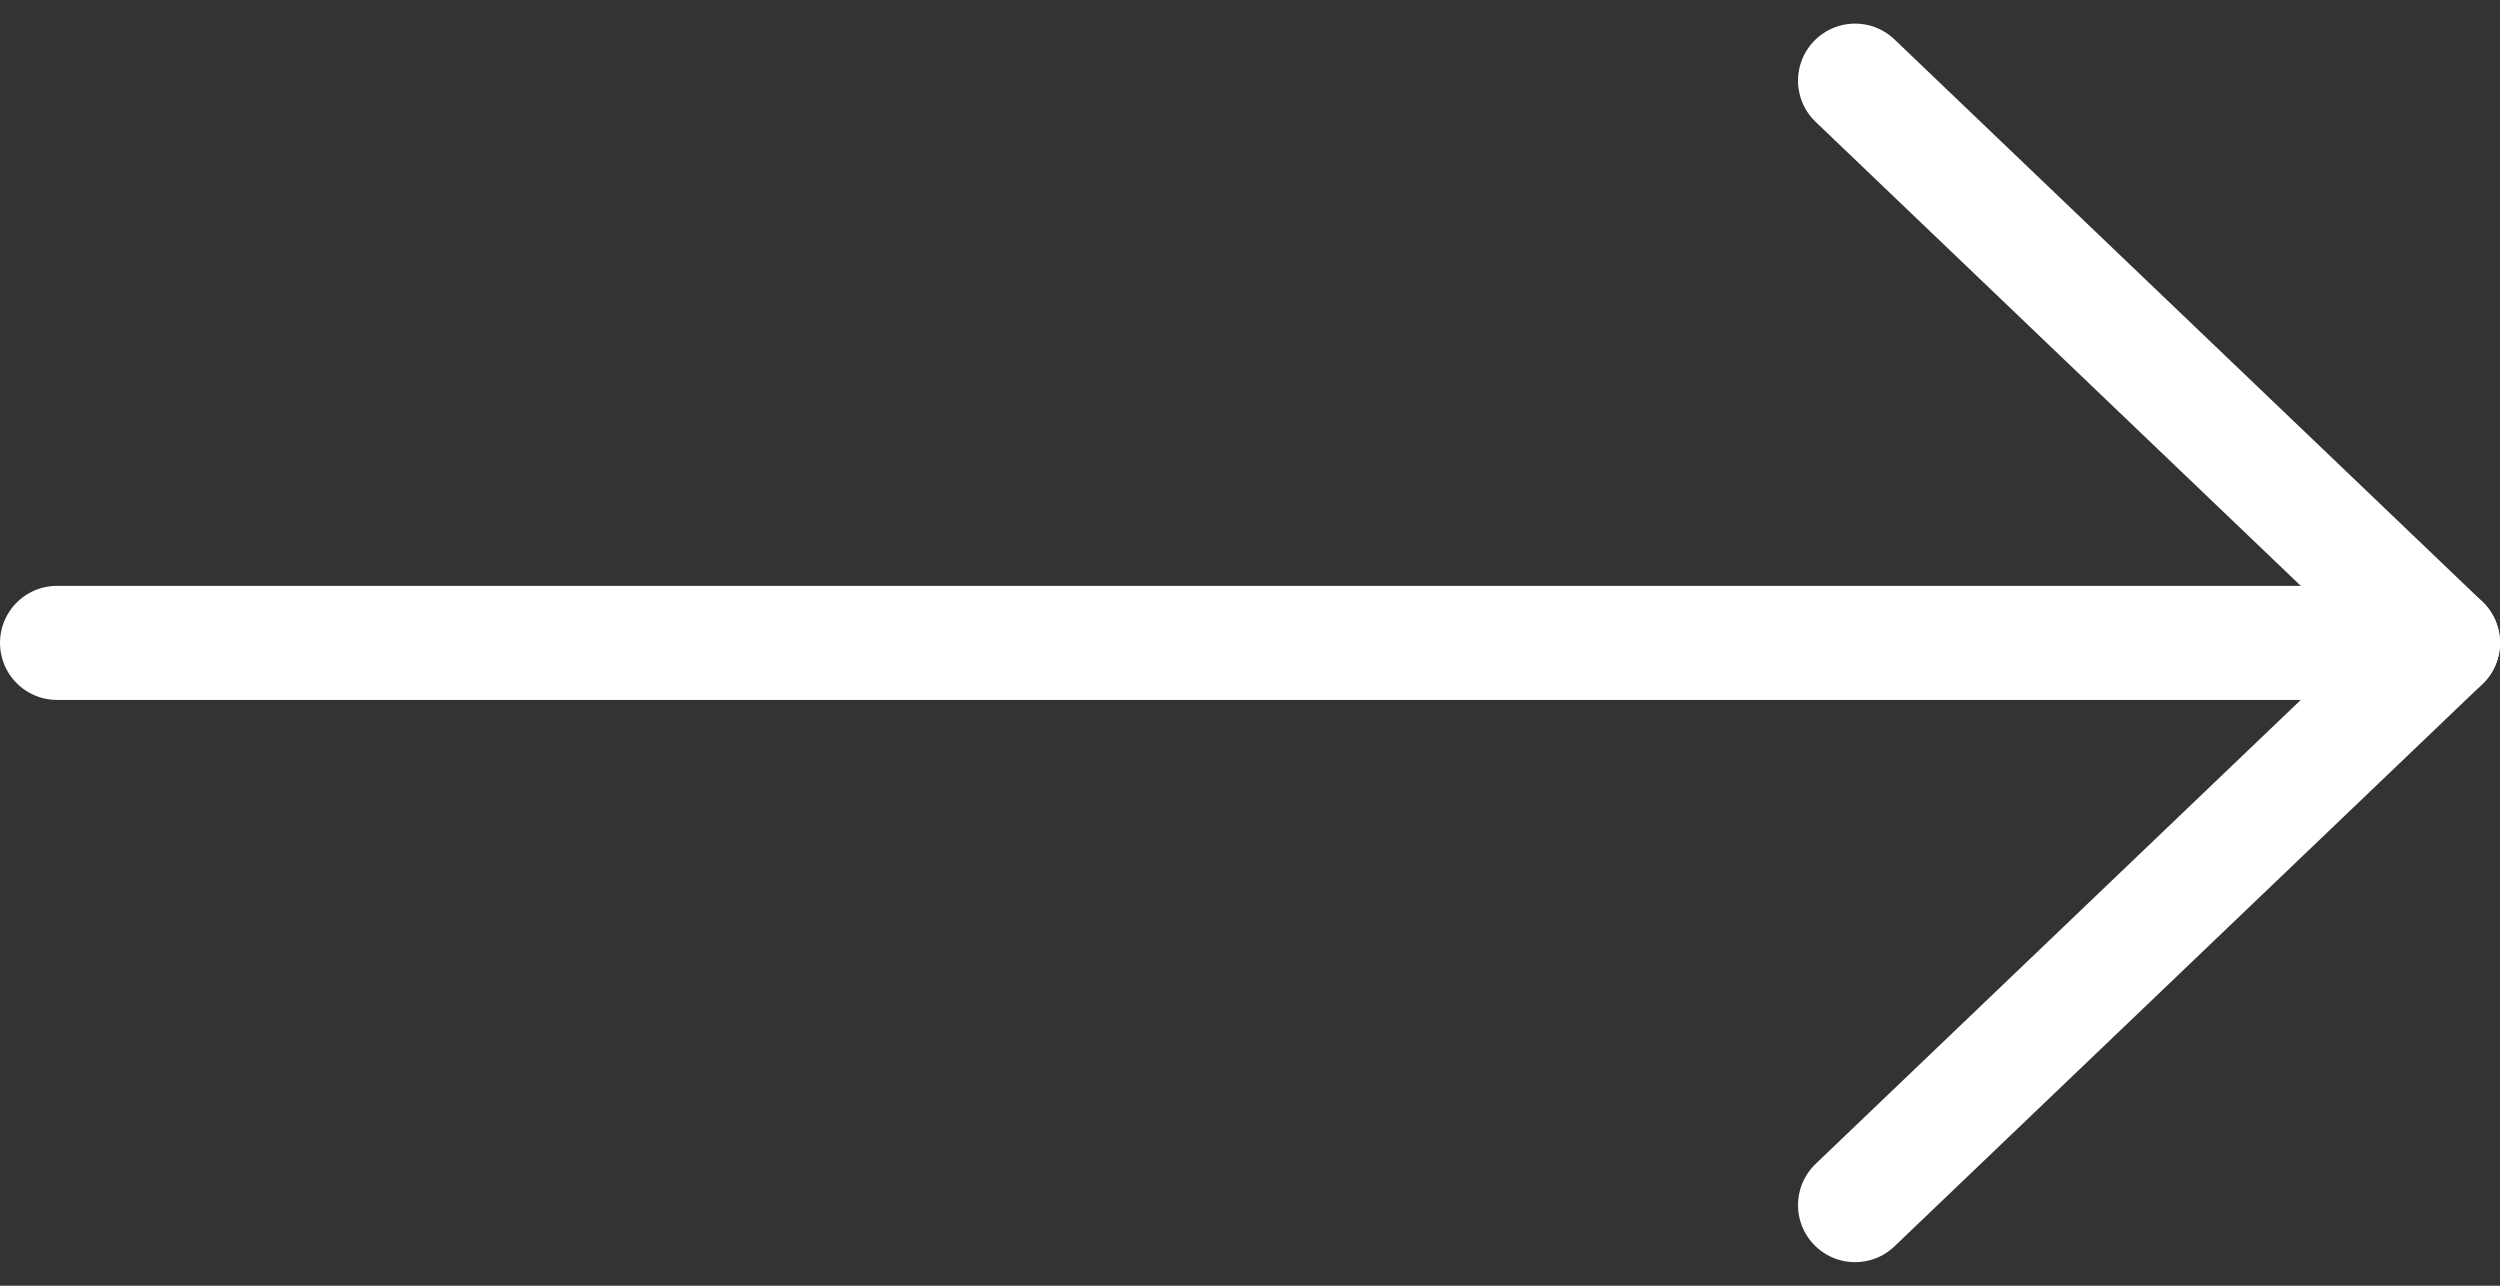
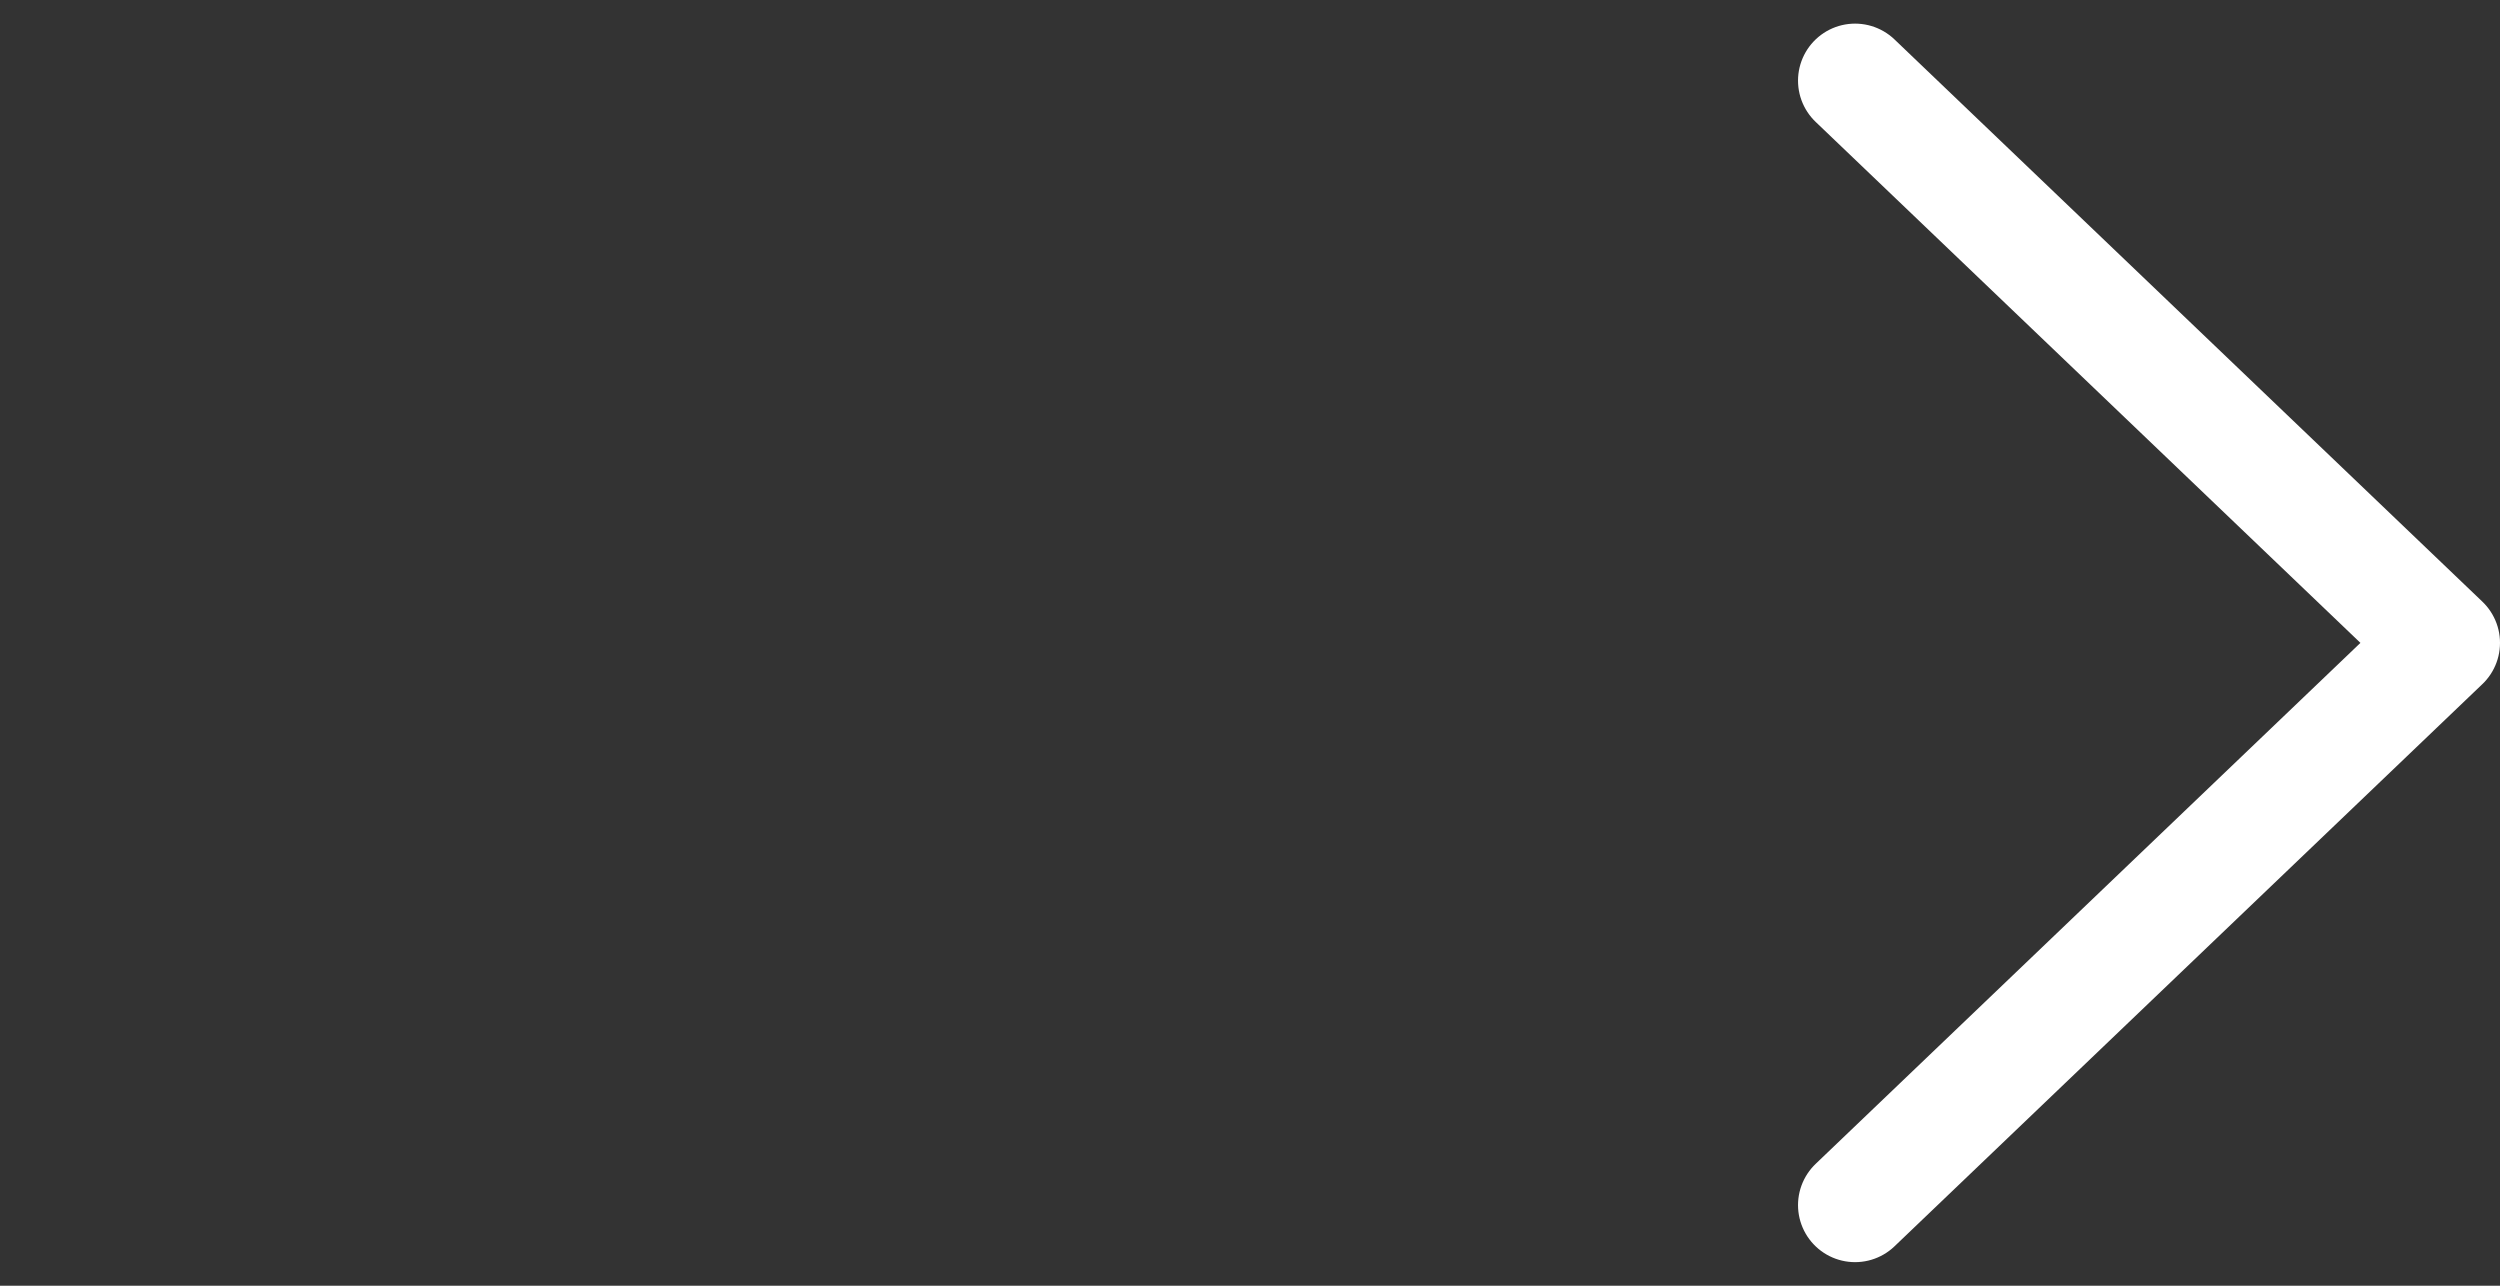
<svg xmlns="http://www.w3.org/2000/svg" width="21.913" height="11.27" viewBox="0 0 21.913 11.27">
  <rect x="0" y="0" width="21.913" height="11.27" fill="#333333" stroke="none" />
  <g data-name="Groupe 64" fill="none" stroke="#fff" stroke-linecap="round" stroke-linejoin="round">
-     <path data-name="Tracé 70" d="M.5 5.635h20.913" />
    <path data-name="Tracé 71" d="M16.26.707l5.153 4.928-5.153 4.928" />
  </g>
</svg>